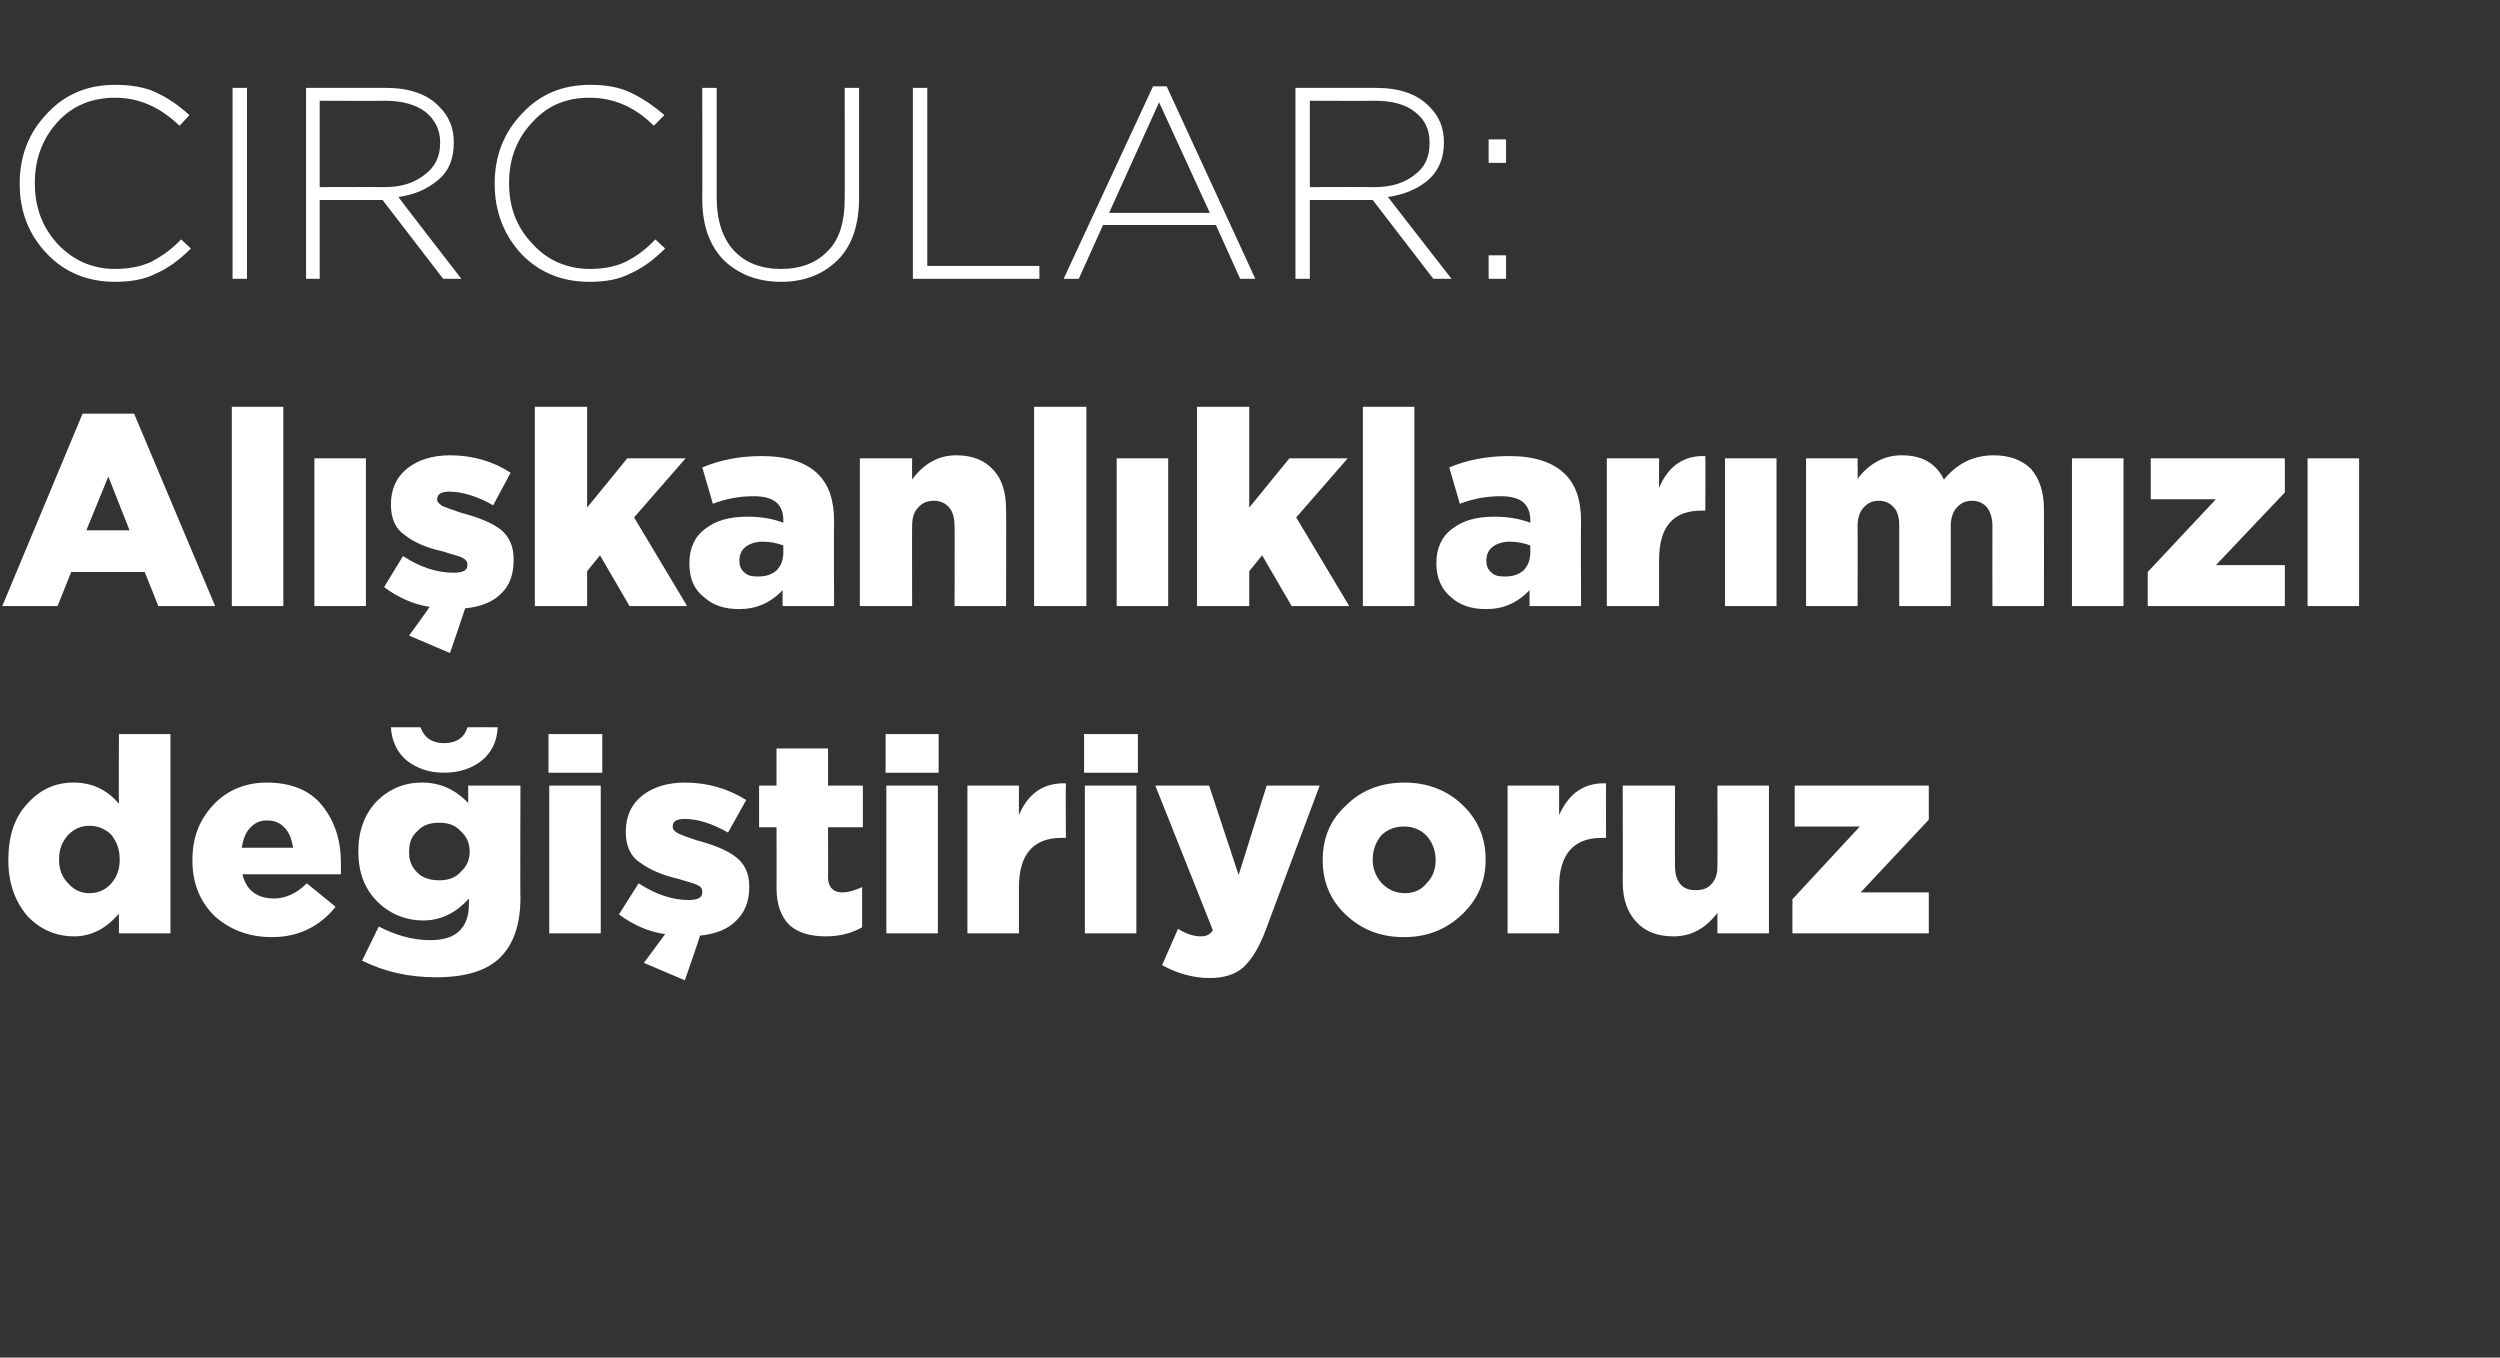
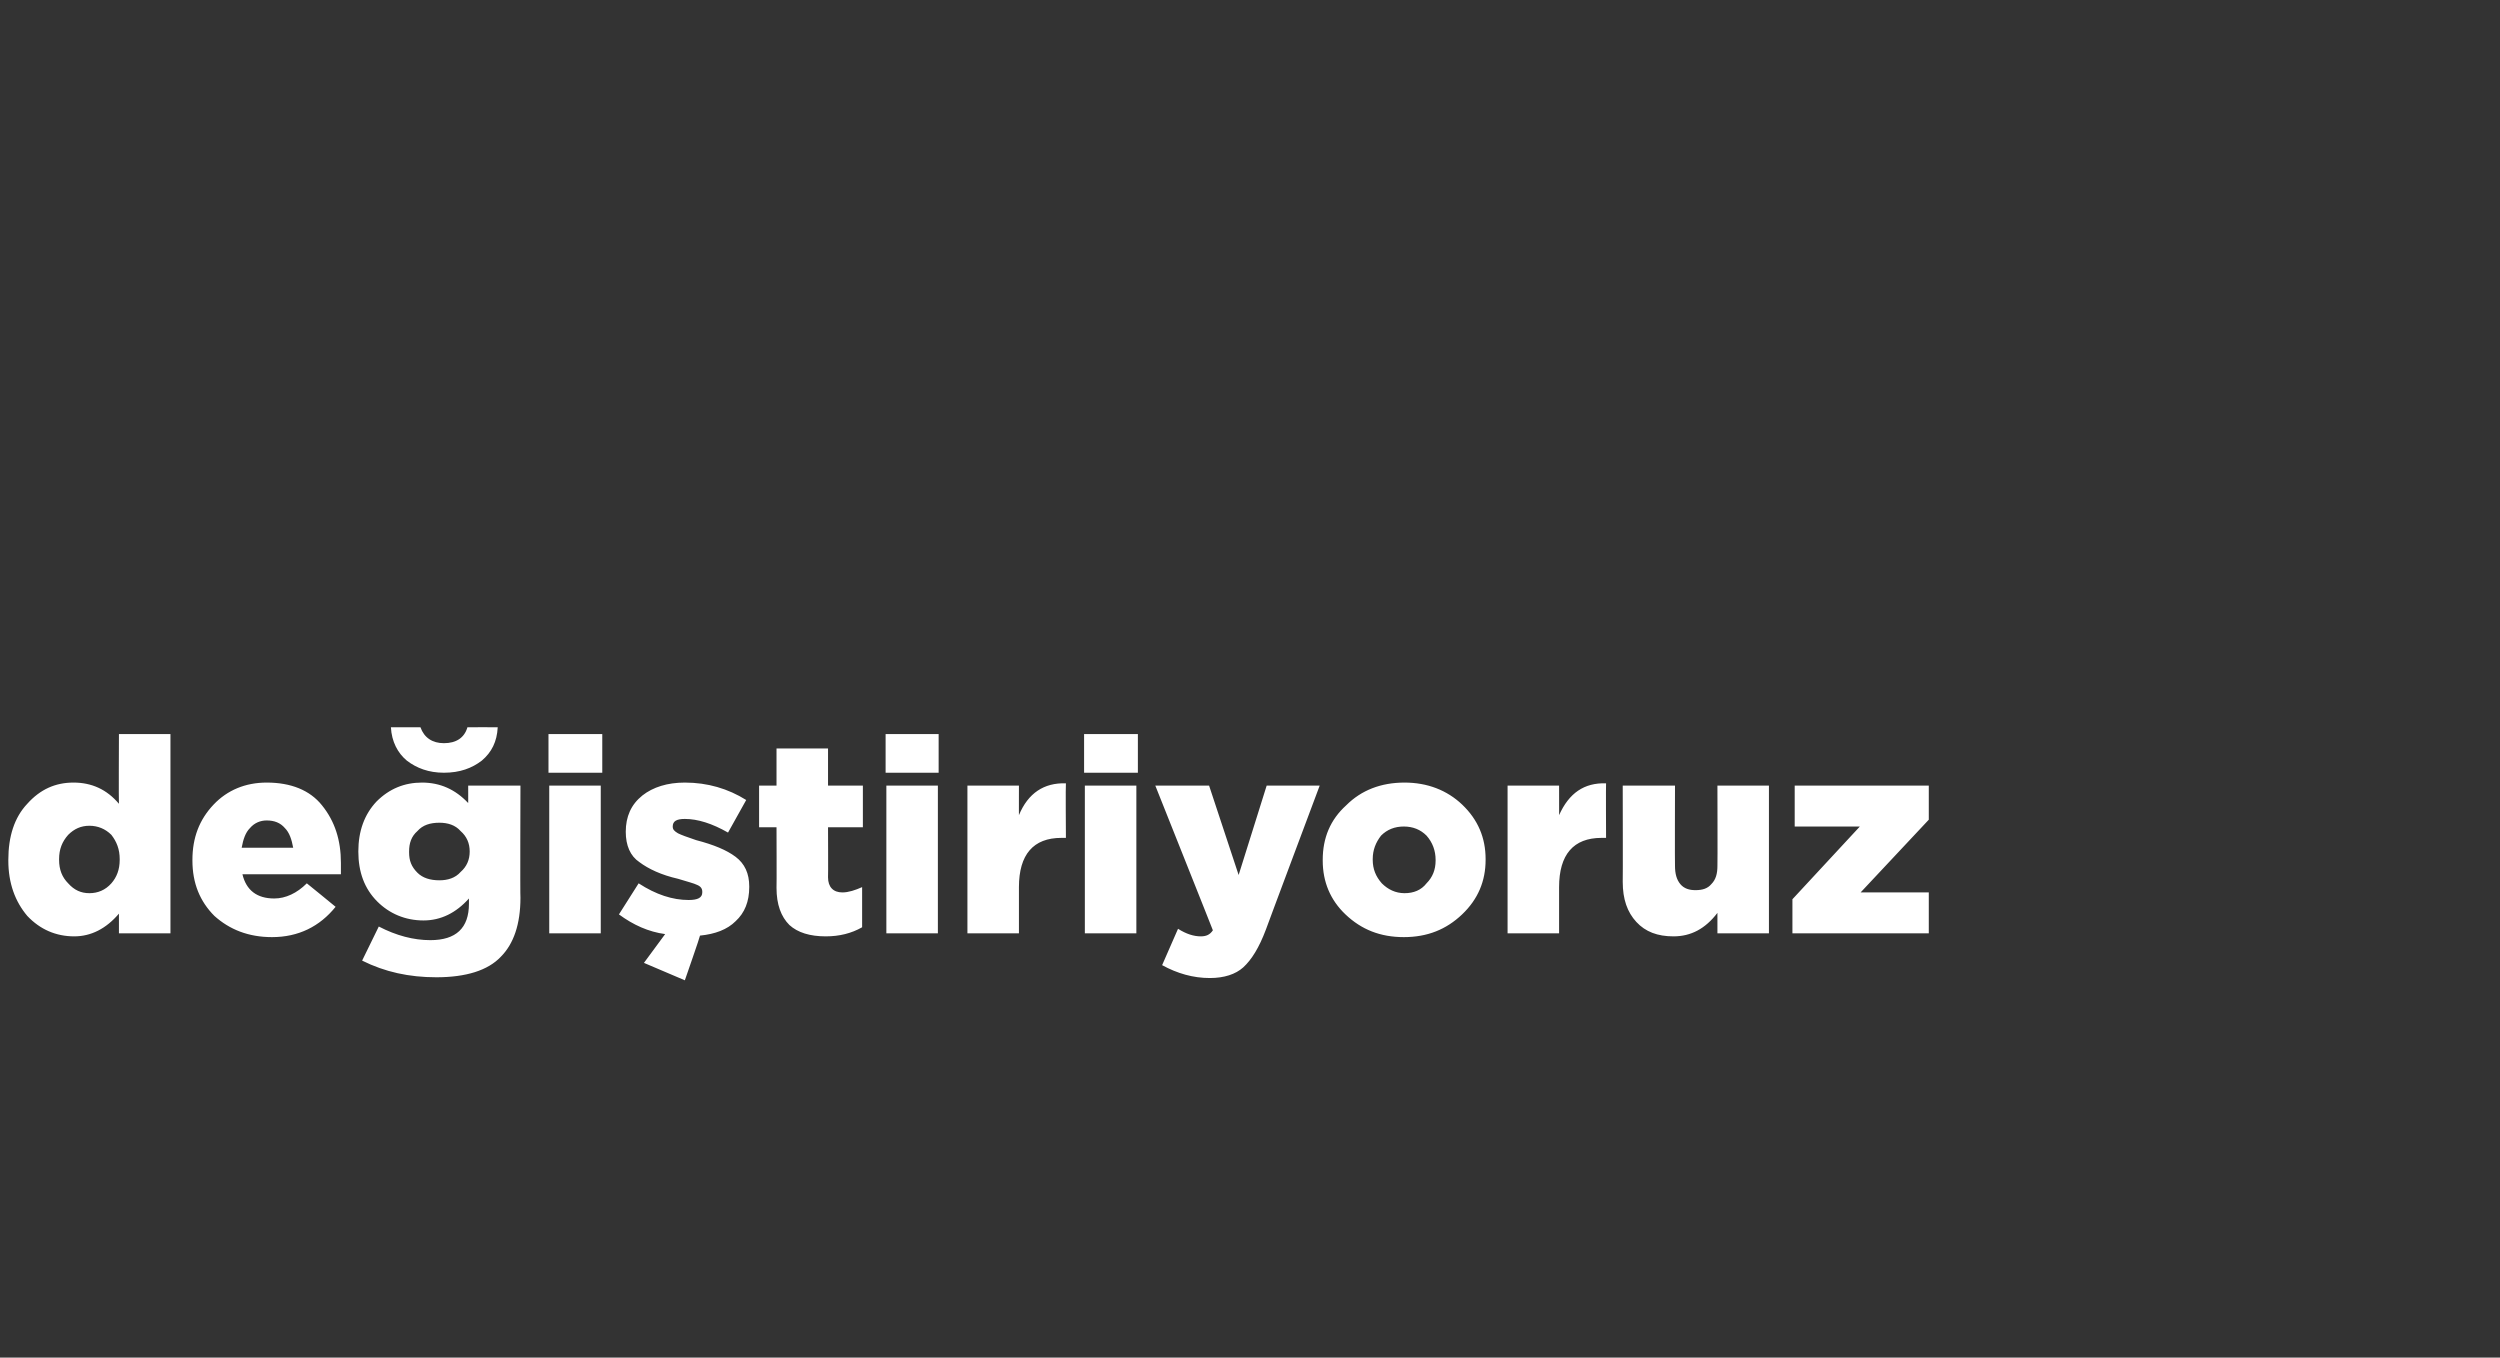
<svg xmlns="http://www.w3.org/2000/svg" version="1.1" width="330px" height="179.2px" viewBox="0 -8 330 179.2" style="top:-8px">
  <rect x="0" y="-8" width="330" height="179.2" fill="#333333" stroke="none" />
  <desc>CIRCULAR: Al kanl klar m z de i tiriyoruz</desc>
  <defs />
  <g id="Polygon382999">
    <path d="M 15.7 112.6 C 14 114.6 12 115.6 9.8 115.6 C 7.4 115.6 5.3 114.7 3.6 112.9 C 2 111 1.1 108.6 1.1 105.6 C 1.1 105.6 1.1 105.5 1.1 105.5 C 1.1 102.4 1.9 99.9 3.6 98.1 C 5.3 96.2 7.3 95.3 9.7 95.3 C 12.1 95.3 14.1 96.2 15.7 98.1 C 15.66 98.1 15.7 88.9 15.7 88.9 L 22.5 88.9 L 22.5 115.2 L 15.7 115.2 L 15.7 112.6 C 15.7 112.6 15.66 112.61 15.7 112.6 Z M 11.8 109.9 C 12.9 109.9 13.9 109.5 14.7 108.6 C 15.4 107.8 15.8 106.8 15.8 105.5 C 15.8 105.5 15.8 105.4 15.8 105.4 C 15.8 104.1 15.4 103.1 14.7 102.2 C 13.9 101.4 12.9 101 11.8 101 C 10.7 101 9.8 101.4 9 102.2 C 8.2 103.1 7.8 104.1 7.8 105.4 C 7.8 105.4 7.8 105.5 7.8 105.5 C 7.8 106.8 8.2 107.8 9 108.6 C 9.8 109.5 10.7 109.9 11.8 109.9 Z M 44.3 111.7 C 42.2 114.3 39.4 115.7 35.9 115.7 C 32.8 115.7 30.3 114.7 28.3 112.9 C 26.4 111 25.4 108.6 25.4 105.6 C 25.4 105.6 25.4 105.5 25.4 105.5 C 25.4 102.6 26.3 100.2 28.2 98.2 C 30 96.3 32.4 95.3 35.2 95.3 C 38.4 95.3 40.9 96.3 42.5 98.3 C 44.2 100.4 45 102.9 45 105.9 C 45 106.6 45 107 45 107.4 C 45 107.4 32 107.4 32 107.4 C 32.5 109.5 33.9 110.6 36.2 110.6 C 37.7 110.6 39.2 109.9 40.5 108.6 C 40.5 108.58 44.3 111.7 44.3 111.7 C 44.3 111.7 44.28 111.71 44.3 111.7 Z M 31.9 103.9 C 31.9 103.9 38.7 103.9 38.7 103.9 C 38.5 102.8 38.2 101.9 37.6 101.3 C 37 100.6 36.2 100.3 35.2 100.3 C 34.4 100.3 33.6 100.6 33 101.3 C 32.4 101.9 32.1 102.8 31.9 103.9 Z M 66.1 118.3 C 64.4 120.1 61.5 121 57.6 121 C 54 121 50.8 120.3 47.8 118.8 C 47.8 118.8 50 114.3 50 114.3 C 52.3 115.5 54.6 116.1 56.8 116.1 C 60.2 116.1 61.9 114.5 61.9 111.3 C 61.9 111.3 61.9 110.6 61.9 110.6 C 60.2 112.5 58.2 113.5 55.9 113.5 C 53.5 113.5 51.4 112.6 49.8 111 C 48.1 109.3 47.3 107.1 47.3 104.4 C 47.3 104.4 47.3 104.4 47.3 104.4 C 47.3 101.7 48.1 99.5 49.7 97.8 C 51.4 96.1 53.4 95.3 55.7 95.3 C 58.1 95.3 60.1 96.2 61.8 98 C 61.81 98.03 61.8 95.7 61.8 95.7 L 68.7 95.7 C 68.7 95.7 68.65 110.52 68.7 110.5 C 68.7 114 67.8 116.6 66.1 118.3 C 66.1 118.3 66.1 118.3 66.1 118.3 Z M 58 108.2 C 59.1 108.2 60.1 107.9 60.8 107.1 C 61.6 106.4 62 105.5 62 104.4 C 62 104.4 62 104.4 62 104.4 C 62 103.3 61.6 102.4 60.8 101.7 C 60.1 100.9 59.1 100.6 58 100.6 C 56.8 100.6 55.8 100.9 55.1 101.7 C 54.3 102.4 54 103.3 54 104.4 C 54 104.4 54 104.5 54 104.5 C 54 105.6 54.3 106.4 55.1 107.2 C 55.8 107.9 56.8 108.2 58 108.2 Z M 65.7 88 C 65.6 89.9 64.9 91.3 63.6 92.4 C 62.3 93.4 60.7 94 58.6 94 C 56.6 94 55 93.4 53.7 92.4 C 52.5 91.4 51.7 89.9 51.6 88 C 51.6 88 55.5 88 55.5 88 C 56 89.4 57.1 90.1 58.6 90.1 C 60.2 90.1 61.3 89.4 61.7 88 C 61.74 87.98 65.7 88 65.7 88 C 65.7 88 65.74 87.98 65.7 88 Z M 72.4 94 L 72.4 88.9 L 79.5 88.9 L 79.5 94 L 72.4 94 Z M 72.5 115.2 L 72.5 95.7 L 79.3 95.7 L 79.3 115.2 L 72.5 115.2 Z M 90.4 121.4 L 85 119.1 C 85 119.1 87.77 115.34 87.8 115.3 C 85.6 115 83.6 114.1 81.7 112.7 C 81.7 112.7 84.3 108.6 84.3 108.6 C 86.6 110.1 88.8 110.8 90.9 110.8 C 92.1 110.8 92.7 110.5 92.7 109.8 C 92.7 109.8 92.7 109.7 92.7 109.7 C 92.7 109.3 92.5 109 92 108.8 C 91.6 108.6 90.8 108.4 89.5 108 C 87.3 107.5 85.6 106.7 84.4 105.8 C 83.2 105 82.6 103.6 82.6 101.8 C 82.6 101.8 82.6 101.8 82.6 101.8 C 82.6 99.8 83.3 98.2 84.8 97 C 86.2 95.9 88.1 95.3 90.4 95.3 C 93.4 95.3 96.1 96.1 98.5 97.6 C 98.5 97.6 96.1 101.9 96.1 101.9 C 94 100.7 92.1 100.1 90.4 100.1 C 89.3 100.1 88.8 100.4 88.8 101.1 C 88.8 101.1 88.8 101.1 88.8 101.1 C 88.8 101.5 89 101.7 89.5 102 C 89.9 102.2 90.7 102.5 91.9 102.9 C 94.2 103.5 95.9 104.2 97.1 105.1 C 98.3 106 98.9 107.3 98.9 109 C 98.9 109 98.9 109.1 98.9 109.1 C 98.9 111 98.3 112.5 97.1 113.6 C 96 114.7 94.4 115.3 92.4 115.5 C 92.45 115.52 90.4 121.4 90.4 121.4 Z M 113.8 114.4 C 112.4 115.2 110.8 115.6 109 115.6 C 106.9 115.6 105.3 115.1 104.2 114.1 C 103.1 113 102.5 111.4 102.5 109.2 C 102.53 109.15 102.5 101.2 102.5 101.2 L 100.2 101.2 L 100.2 95.7 L 102.5 95.7 L 102.5 90.8 L 109.3 90.8 L 109.3 95.7 L 113.9 95.7 L 113.9 101.2 L 109.3 101.2 C 109.3 101.2 109.33 107.82 109.3 107.8 C 109.3 109.1 110 109.8 111.2 109.8 C 112 109.8 112.9 109.5 113.8 109.1 C 113.79 109.12 113.8 114.4 113.8 114.4 C 113.8 114.4 113.79 114.44 113.8 114.4 Z M 116.9 94 L 116.9 88.9 L 123.9 88.9 L 123.9 94 L 116.9 94 Z M 117 115.2 L 117 95.7 L 123.8 95.7 L 123.8 115.2 L 117 115.2 Z M 127.7 115.2 L 127.7 95.7 L 134.5 95.7 C 134.5 95.7 134.49 99.65 134.5 99.6 C 135.7 96.7 137.8 95.3 140.7 95.4 C 140.65 95.4 140.7 102.6 140.7 102.6 C 140.7 102.6 140.07 102.6 140.1 102.6 C 136.4 102.6 134.5 104.8 134.5 109.1 C 134.49 109.12 134.5 115.2 134.5 115.2 L 127.7 115.2 Z M 143.1 94 L 143.1 88.9 L 150.2 88.9 L 150.2 94 L 143.1 94 Z M 143.2 115.2 L 143.2 95.7 L 150 95.7 L 150 115.2 L 143.2 115.2 Z M 163.5 107.5 L 167.2 95.7 L 174.2 95.7 C 174.2 95.7 167.07 114.73 167.1 114.7 C 166.2 117.1 165.2 118.7 164.1 119.7 C 163.1 120.6 161.6 121.1 159.7 121.1 C 157.5 121.1 155.4 120.5 153.4 119.4 C 153.4 119.4 155.5 114.6 155.5 114.6 C 156.6 115.3 157.6 115.6 158.5 115.6 C 159.2 115.6 159.7 115.4 160.1 114.8 C 160.13 114.84 152.5 95.7 152.5 95.7 L 159.6 95.7 L 163.5 107.5 Z M 196.1 105.5 C 196.1 108.3 195.1 110.7 193 112.7 C 190.9 114.7 188.4 115.7 185.3 115.7 C 182.2 115.7 179.7 114.7 177.6 112.7 C 175.6 110.8 174.6 108.4 174.6 105.6 C 174.6 105.6 174.6 105.5 174.6 105.5 C 174.6 102.6 175.6 100.2 177.7 98.3 C 179.7 96.3 182.3 95.3 185.4 95.3 C 188.4 95.3 191 96.3 193 98.2 C 195.1 100.2 196.1 102.6 196.1 105.4 C 196.09 105.41 196.1 105.5 196.1 105.5 C 196.1 105.5 196.09 105.48 196.1 105.5 Z M 185.4 109.9 C 186.6 109.9 187.6 109.5 188.3 108.6 C 189.1 107.8 189.5 106.8 189.5 105.6 C 189.5 105.6 189.5 105.5 189.5 105.5 C 189.5 104.3 189.1 103.2 188.3 102.3 C 187.5 101.5 186.5 101.1 185.3 101.1 C 184.1 101.1 183.1 101.5 182.3 102.3 C 181.6 103.2 181.2 104.2 181.2 105.4 C 181.2 105.4 181.2 105.5 181.2 105.5 C 181.2 106.7 181.6 107.7 182.4 108.6 C 183.2 109.4 184.2 109.9 185.4 109.9 Z M 199 115.2 L 199 95.7 L 205.8 95.7 C 205.8 95.7 205.81 99.65 205.8 99.6 C 207.1 96.7 209.1 95.3 212 95.4 C 211.97 95.4 212 102.6 212 102.6 C 212 102.6 211.39 102.6 211.4 102.6 C 207.7 102.6 205.8 104.8 205.8 109.1 C 205.81 109.12 205.8 115.2 205.8 115.2 L 199 115.2 Z M 226.7 112.5 C 225.1 114.6 223.2 115.6 220.9 115.6 C 218.8 115.6 217.2 115 216 113.7 C 214.8 112.4 214.2 110.7 214.2 108.4 C 214.23 108.43 214.2 95.7 214.2 95.7 L 221.1 95.7 C 221.1 95.7 221.07 106.27 221.1 106.3 C 221.1 107.3 221.3 108.1 221.8 108.7 C 222.3 109.3 223 109.5 223.8 109.5 C 224.7 109.5 225.4 109.3 225.9 108.7 C 226.5 108.1 226.7 107.3 226.7 106.3 C 226.73 106.27 226.7 95.7 226.7 95.7 L 233.5 95.7 L 233.5 115.2 L 226.7 115.2 L 226.7 112.5 C 226.7 112.5 226.73 112.5 226.7 112.5 Z M 236.6 115.2 L 236.6 110.7 L 245.5 101.1 L 236.9 101.1 L 236.9 95.7 L 254.6 95.7 L 254.6 100.2 L 245.6 109.8 L 254.6 109.8 L 254.6 115.2 L 236.6 115.2 Z " stroke="none" fill="#fff" />
  </g>
  <g id="Polygon382998">
-     <path d="M 0.3 72 L 10.9 46.6 L 17.7 46.6 L 28.4 72 L 20.9 72 L 19.1 67.5 L 9.4 67.5 L 7.6 72 L 0.3 72 Z M 11.4 62 L 17.1 62 L 14.3 54.9 L 11.4 62 Z M 30.6 72 L 30.6 45.7 L 37.4 45.7 L 37.4 72 L 30.6 72 Z M 41.5 72 L 41.5 52.5 L 48.3 52.5 L 48.3 72 L 41.5 72 Z M 59.4 78.2 L 54 75.9 C 54 75.9 56.74 72.14 56.7 72.1 C 54.6 71.8 52.6 70.9 50.7 69.5 C 50.7 69.5 53.2 65.4 53.2 65.4 C 55.5 66.9 57.7 67.6 59.9 67.6 C 61.1 67.6 61.7 67.3 61.7 66.6 C 61.7 66.6 61.7 66.5 61.7 66.5 C 61.7 66.1 61.4 65.8 61 65.6 C 60.6 65.4 59.7 65.2 58.5 64.8 C 56.2 64.3 54.5 63.5 53.4 62.6 C 52.2 61.8 51.6 60.4 51.6 58.6 C 51.6 58.6 51.6 58.6 51.6 58.6 C 51.6 56.6 52.3 55 53.8 53.8 C 55.2 52.7 57.1 52.1 59.4 52.1 C 62.4 52.1 65.1 52.9 67.4 54.4 C 67.4 54.4 65.1 58.7 65.1 58.7 C 63 57.5 61 56.9 59.3 56.9 C 58.3 56.9 57.7 57.2 57.7 57.9 C 57.7 57.9 57.7 57.9 57.7 57.9 C 57.7 58.3 58 58.5 58.4 58.8 C 58.9 59 59.7 59.3 60.9 59.7 C 63.2 60.3 64.9 61 66.1 61.9 C 67.2 62.8 67.8 64.1 67.8 65.8 C 67.8 65.8 67.8 65.9 67.8 65.9 C 67.8 67.8 67.3 69.3 66.1 70.4 C 65 71.5 63.4 72.1 61.4 72.3 C 61.42 72.32 59.4 78.2 59.4 78.2 Z M 70.6 72 L 70.6 45.7 L 77.5 45.7 L 77.5 59 L 82.8 52.5 L 90.5 52.5 L 83.7 60.3 L 90.7 72 L 83.1 72 L 79.2 65.3 L 77.5 67.4 L 77.5 72 L 70.6 72 Z M 103.3 69.9 C 101.7 71.6 99.8 72.4 97.6 72.4 C 95.6 72.4 94.1 71.9 92.9 70.8 C 91.6 69.8 91 68.3 91 66.4 C 91 66.4 91 66.3 91 66.3 C 91 64.4 91.7 62.8 93.1 61.8 C 94.5 60.7 96.3 60.2 98.7 60.2 C 100.5 60.2 102.1 60.5 103.4 61 C 103.4 61 103.4 60.7 103.4 60.7 C 103.4 58.5 102.1 57.5 99.5 57.5 C 97.7 57.5 95.9 57.8 94.1 58.5 C 94.1 58.5 92.7 53.7 92.7 53.7 C 95.1 52.7 97.7 52.2 100.5 52.2 C 103.9 52.2 106.4 53 108 54.6 C 109.4 56 110.1 58 110.1 60.8 C 110.05 60.8 110.1 72 110.1 72 L 103.3 72 L 103.3 69.9 C 103.3 69.9 103.32 69.95 103.3 69.9 Z M 100 68.1 C 101 68.1 101.8 67.9 102.5 67.3 C 103.1 66.7 103.4 65.9 103.4 64.9 C 103.4 64.9 103.4 64 103.4 64 C 102.6 63.7 101.7 63.5 100.7 63.5 C 99.7 63.5 98.9 63.8 98.4 64.2 C 97.9 64.6 97.6 65.2 97.6 66 C 97.6 66 97.6 66 97.6 66 C 97.6 66.7 97.8 67.2 98.3 67.6 C 98.7 68 99.3 68.1 100 68.1 Z M 113.5 72 L 113.5 52.5 L 120.4 52.5 C 120.4 52.5 120.38 55.26 120.4 55.3 C 122 53.1 124 52.1 126.2 52.1 C 128.3 52.1 129.9 52.7 131.1 54 C 132.3 55.3 132.8 57 132.8 59.3 C 132.84 59.26 132.8 72 132.8 72 L 126 72 C 126 72 126.04 61.45 126 61.5 C 126 60.4 125.8 59.6 125.3 59 C 124.8 58.4 124.1 58.1 123.3 58.1 C 122.4 58.1 121.7 58.4 121.2 59 C 120.6 59.6 120.4 60.4 120.4 61.5 C 120.38 61.45 120.4 72 120.4 72 L 113.5 72 Z M 136.5 72 L 136.5 45.7 L 143.4 45.7 L 143.4 72 L 136.5 72 Z M 147.4 72 L 147.4 52.5 L 154.2 52.5 L 154.2 72 L 147.4 72 Z M 158 72 L 158 45.7 L 164.9 45.7 L 164.9 59 L 170.2 52.5 L 177.9 52.5 L 171.1 60.3 L 178.1 72 L 170.5 72 L 166.6 65.3 L 164.9 67.4 L 164.9 72 L 158 72 Z M 179.9 72 L 179.9 45.7 L 186.7 45.7 L 186.7 72 L 179.9 72 Z M 201.9 69.9 C 200.3 71.6 198.4 72.4 196.2 72.4 C 194.2 72.4 192.7 71.9 191.5 70.8 C 190.3 69.8 189.6 68.3 189.6 66.4 C 189.6 66.4 189.6 66.3 189.6 66.3 C 189.6 64.4 190.3 62.8 191.7 61.8 C 193.1 60.7 194.9 60.2 197.3 60.2 C 199.1 60.2 200.7 60.5 202 61 C 202 61 202 60.7 202 60.7 C 202 58.5 200.7 57.5 198.1 57.5 C 196.3 57.5 194.5 57.8 192.7 58.5 C 192.7 58.5 191.3 53.7 191.3 53.7 C 193.7 52.7 196.3 52.2 199.2 52.2 C 202.5 52.2 205 53 206.6 54.6 C 208 56 208.7 58 208.7 60.8 C 208.65 60.8 208.7 72 208.7 72 L 201.9 72 L 201.9 69.9 C 201.9 69.9 201.92 69.95 201.9 69.9 Z M 198.6 68.1 C 199.6 68.1 200.4 67.9 201.1 67.3 C 201.7 66.7 202 65.9 202 64.9 C 202 64.9 202 64 202 64 C 201.2 63.7 200.3 63.5 199.3 63.5 C 198.3 63.5 197.5 63.8 197 64.2 C 196.5 64.6 196.2 65.2 196.2 66 C 196.2 66 196.2 66 196.2 66 C 196.2 66.7 196.4 67.2 196.9 67.6 C 197.3 68 197.9 68.1 198.6 68.1 Z M 212.1 72 L 212.1 52.5 L 219 52.5 C 219 52.5 218.99 56.45 219 56.4 C 220.2 53.5 222.3 52.1 225.1 52.2 C 225.14 52.2 225.1 59.4 225.1 59.4 C 225.1 59.4 224.57 59.4 224.6 59.4 C 220.8 59.4 219 61.6 219 65.9 C 218.99 65.92 219 72 219 72 L 212.1 72 Z M 227.7 72 L 227.7 52.5 L 234.5 52.5 L 234.5 72 L 227.7 72 Z M 238.4 72 L 238.4 52.5 L 245.2 52.5 C 245.2 52.5 245.23 55.19 245.2 55.2 C 246.8 53.1 248.8 52.1 251 52.1 C 253.7 52.1 255.5 53.1 256.6 55.3 C 258.4 53.1 260.6 52.1 263.2 52.1 C 265.2 52.1 266.9 52.7 268.1 53.9 C 269.2 55.2 269.8 56.9 269.8 59.2 C 269.82 59.22 269.8 72 269.8 72 L 263 72 C 263 72 262.98 61.42 263 61.4 C 263 60.4 262.7 59.5 262.3 59 C 261.8 58.4 261.1 58.1 260.3 58.1 C 259.5 58.1 258.8 58.4 258.3 59 C 257.8 59.5 257.5 60.4 257.5 61.4 C 257.51 61.42 257.5 72 257.5 72 L 250.7 72 C 250.7 72 250.7 61.42 250.7 61.4 C 250.7 60.4 250.5 59.5 250 59 C 249.5 58.4 248.8 58.1 248 58.1 C 247.2 58.1 246.5 58.4 246 59 C 245.5 59.5 245.2 60.4 245.2 61.4 C 245.23 61.42 245.2 72 245.2 72 L 238.4 72 Z M 273.5 72 L 273.5 52.5 L 280.3 52.5 L 280.3 72 L 273.5 72 Z M 283.5 72 L 283.5 67.5 L 292.5 57.9 L 283.9 57.9 L 283.9 52.5 L 301.6 52.5 L 301.6 57 L 292.5 66.6 L 301.6 66.6 L 301.6 72 L 283.5 72 Z M 304.6 72 L 304.6 52.5 L 311.4 52.5 L 311.4 72 L 304.6 72 Z " stroke="none" fill="#fff" />
-   </g>
+     </g>
  <g id="Polygon382997">
-     <path d="M 15.2 29.2 C 11.6 29.2 8.6 28 6.2 25.5 C 3.8 23 2.6 19.9 2.6 16.3 C 2.6 16.3 2.6 16.2 2.6 16.2 C 2.6 12.6 3.8 9.5 6.2 7 C 8.6 4.4 11.6 3.2 15.2 3.2 C 17.3 3.2 19.1 3.5 20.6 4.2 C 22.1 4.9 23.6 5.9 25 7.2 C 25 7.2 23.7 8.6 23.7 8.6 C 21.1 6.1 18.3 4.9 15.2 4.9 C 12.2 4.9 9.6 5.9 7.6 8.1 C 5.6 10.3 4.6 13 4.6 16.1 C 4.6 16.1 4.6 16.2 4.6 16.2 C 4.6 19.4 5.6 22 7.6 24.2 C 9.7 26.4 12.2 27.5 15.2 27.5 C 17 27.5 18.5 27.2 19.9 26.6 C 21.2 25.9 22.6 25 23.9 23.6 C 23.9 23.6 25.2 24.8 25.2 24.8 C 23.7 26.3 22.2 27.4 20.6 28.1 C 19.1 28.9 17.2 29.2 15.2 29.2 Z M 30.7 28.8 L 30.7 3.6 L 32.6 3.6 L 32.6 28.8 L 30.7 28.8 Z M 40.4 28.8 L 40.4 3.6 C 40.4 3.6 50.94 3.6 50.9 3.6 C 54 3.6 56.4 4.4 58 6.1 C 59.3 7.4 59.9 8.9 59.9 10.8 C 59.9 10.8 59.9 10.8 59.9 10.8 C 59.9 12.9 59.3 14.5 57.9 15.7 C 56.5 16.9 54.8 17.7 52.6 18 C 52.56 18.04 60.9 28.8 60.9 28.8 L 58.5 28.8 L 50.5 18.4 L 42.2 18.4 L 42.2 28.8 L 40.4 28.8 Z M 42.2 16.7 C 42.2 16.7 50.72 16.67 50.7 16.7 C 52.9 16.7 54.6 16.2 56 15.1 C 57.4 14.1 58.1 12.7 58.1 10.9 C 58.1 10.9 58.1 10.8 58.1 10.8 C 58.1 9.1 57.4 7.8 56.2 6.8 C 54.9 5.8 53.1 5.3 50.8 5.3 C 50.83 5.33 42.2 5.3 42.2 5.3 L 42.2 16.7 Z M 77.8 29.2 C 74.2 29.2 71.2 28 68.8 25.5 C 66.5 23 65.3 19.9 65.3 16.3 C 65.3 16.3 65.3 16.2 65.3 16.2 C 65.3 12.6 66.5 9.5 68.9 7 C 71.3 4.4 74.3 3.2 77.9 3.2 C 80 3.2 81.7 3.5 83.2 4.2 C 84.7 4.9 86.2 5.9 87.7 7.2 C 87.7 7.2 86.3 8.6 86.3 8.6 C 83.8 6.1 81 4.9 77.8 4.9 C 74.8 4.9 72.3 5.9 70.3 8.1 C 68.2 10.3 67.2 13 67.2 16.1 C 67.2 16.1 67.2 16.2 67.2 16.2 C 67.2 19.4 68.2 22 70.3 24.2 C 72.3 26.4 74.9 27.5 77.9 27.5 C 79.6 27.5 81.2 27.2 82.5 26.6 C 83.9 25.9 85.2 25 86.5 23.6 C 86.5 23.6 87.8 24.8 87.8 24.8 C 86.3 26.3 84.8 27.4 83.2 28.1 C 81.7 28.9 79.9 29.2 77.8 29.2 Z M 103.1 29.2 C 100 29.2 97.5 28.2 95.6 26.4 C 93.7 24.5 92.7 21.8 92.7 18.3 C 92.73 18.32 92.7 3.6 92.7 3.6 L 94.6 3.6 C 94.6 3.6 94.61 18.14 94.6 18.1 C 94.6 21.1 95.4 23.5 96.9 25.1 C 98.4 26.7 100.5 27.5 103.1 27.5 C 105.7 27.5 107.8 26.7 109.3 25.1 C 110.8 23.6 111.5 21.3 111.5 18.3 C 111.53 18.32 111.5 3.6 111.5 3.6 L 113.4 3.6 C 113.4 3.6 113.4 18.11 113.4 18.1 C 113.4 21.6 112.5 24.4 110.6 26.3 C 108.7 28.2 106.2 29.2 103.1 29.2 Z M 120.5 28.8 L 120.5 3.6 L 122.4 3.6 L 122.4 27.1 L 137.2 27.1 L 137.2 28.8 L 120.5 28.8 Z M 140.4 28.8 L 152.2 3.4 L 154 3.4 L 165.7 28.8 L 163.7 28.8 L 160.5 21.7 L 145.6 21.7 L 142.4 28.8 L 140.4 28.8 Z M 146.4 20.1 L 159.7 20.1 L 153 5.5 L 146.4 20.1 Z M 171 28.8 L 171 3.6 C 171 3.6 181.62 3.6 181.6 3.6 C 184.7 3.6 187.1 4.4 188.7 6.1 C 190 7.4 190.6 8.9 190.6 10.8 C 190.6 10.8 190.6 10.8 190.6 10.8 C 190.6 12.9 189.9 14.5 188.6 15.7 C 187.2 16.9 185.4 17.7 183.2 18 C 183.24 18.04 191.6 28.8 191.6 28.8 L 189.2 28.8 L 181.2 18.4 L 172.9 18.4 L 172.9 28.8 L 171 28.8 Z M 172.9 16.7 C 172.9 16.7 181.4 16.67 181.4 16.7 C 183.6 16.7 185.3 16.2 186.7 15.1 C 188.1 14.1 188.7 12.7 188.7 10.9 C 188.7 10.9 188.7 10.8 188.7 10.8 C 188.7 9.1 188.1 7.8 186.8 6.8 C 185.6 5.8 183.8 5.3 181.5 5.3 C 181.51 5.33 172.9 5.3 172.9 5.3 L 172.9 16.7 Z M 196.5 13.5 L 196.5 10.4 L 198.8 10.4 L 198.8 13.5 L 196.5 13.5 Z M 196.5 28.8 L 196.5 25.7 L 198.8 25.7 L 198.8 28.8 L 196.5 28.8 Z " stroke="none" fill="#fff" />
-   </g>
+     </g>
</svg>